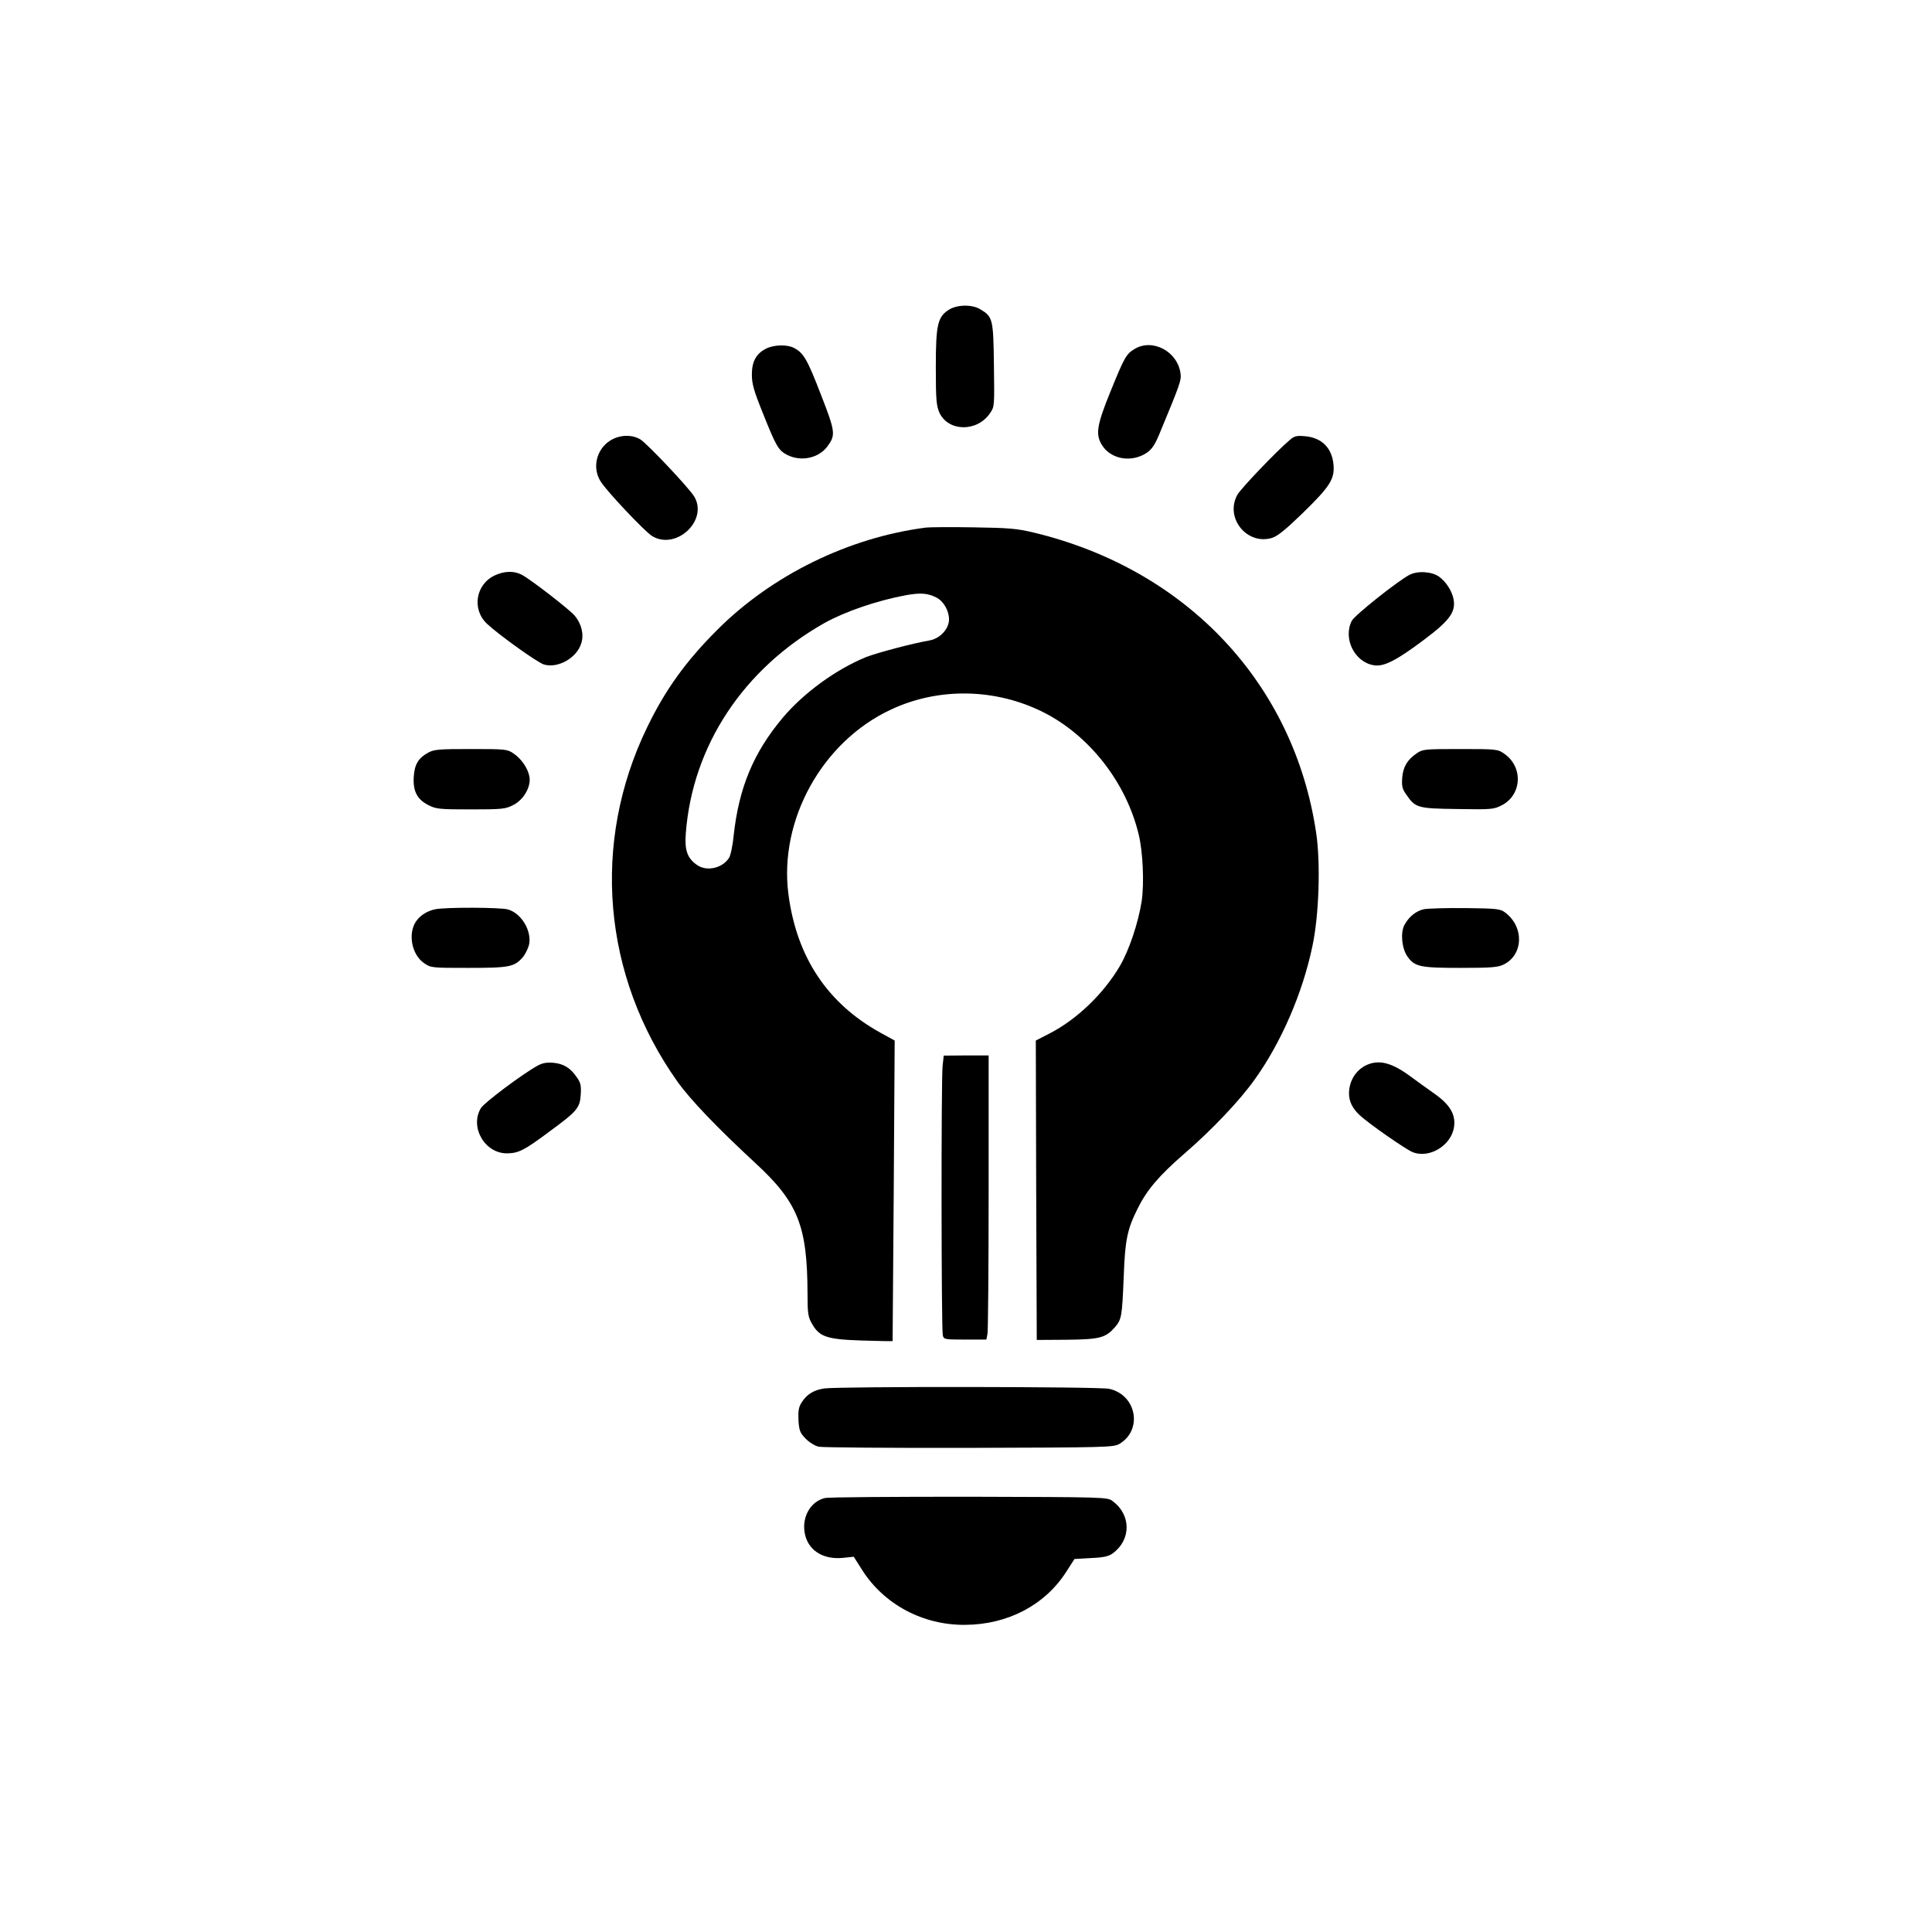
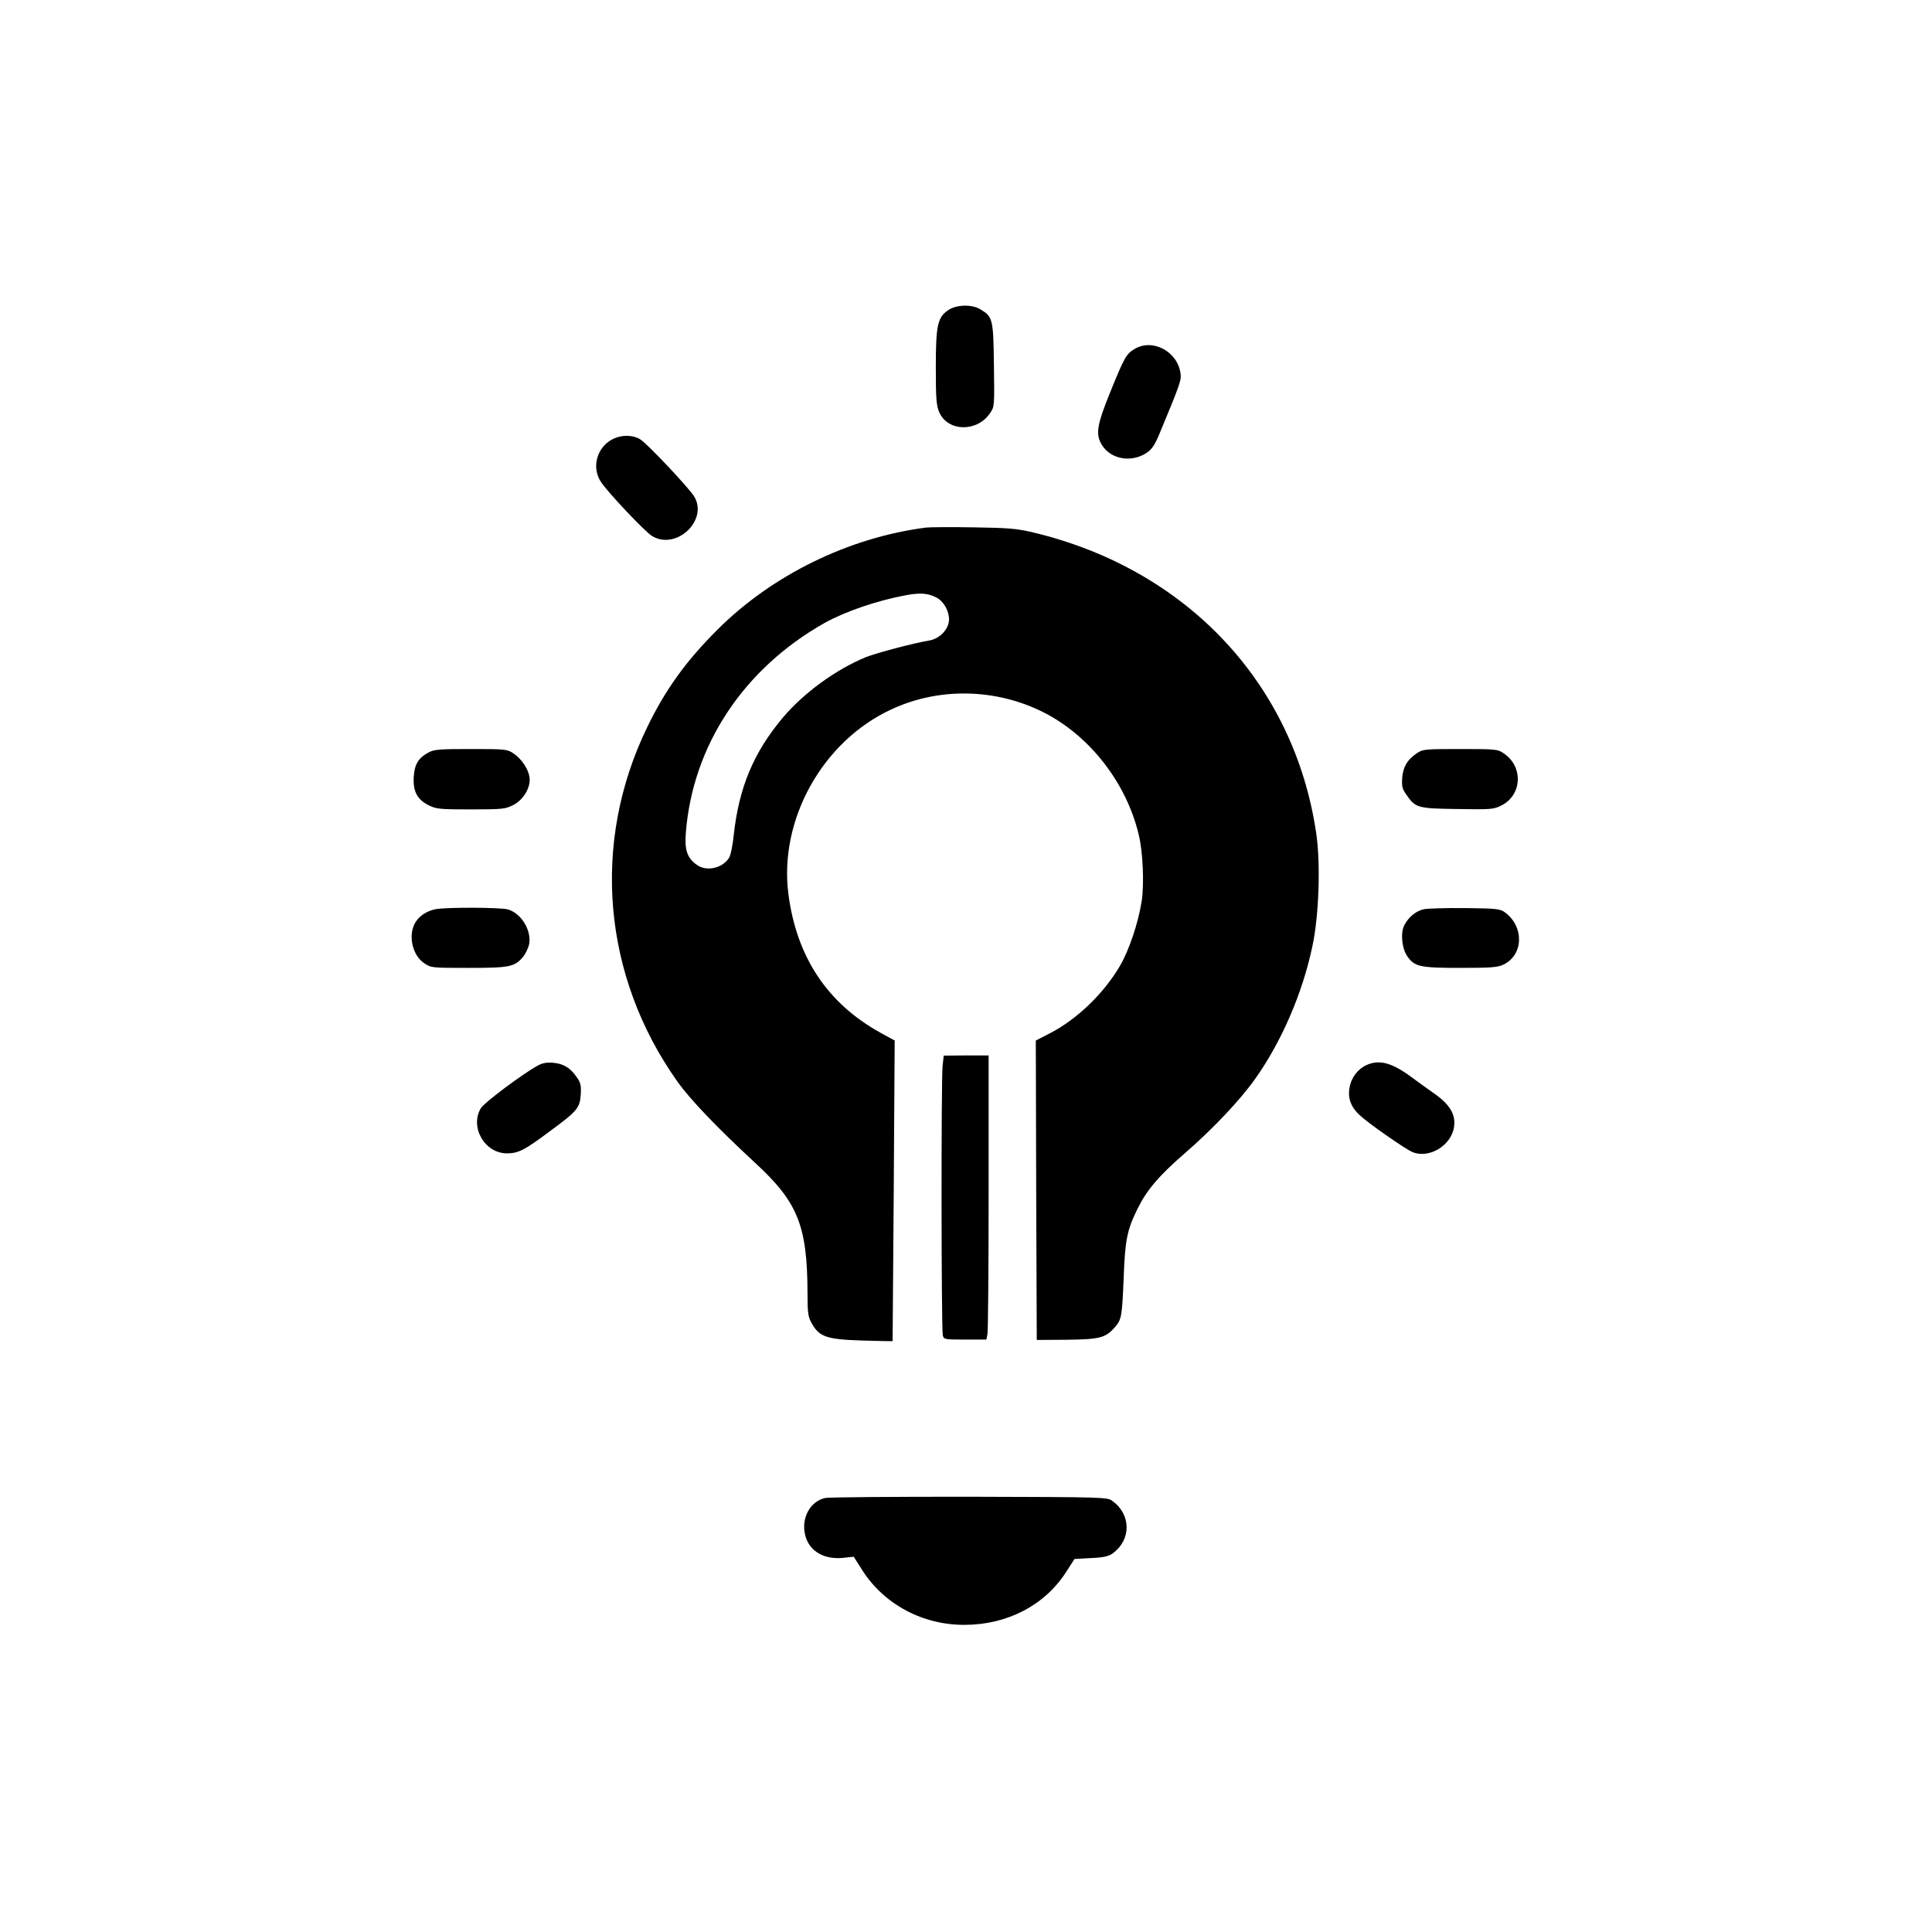
<svg xmlns="http://www.w3.org/2000/svg" version="1.0" width="1024pt" height="1024pt" viewBox="0 0 1024 1024" preserveAspectRatio="xMidYMid meet">
  <g transform="translate(0,1024) scale(0.1,-0.1)" fill="#000000" stroke="none">
    <path d="M5032 8600 c-62 -38 -72 -78 -72 -305 0 -175 3 -205 19 -242 47 -102 201 -104 269 -2 23 33 23 38 20 254 -3 244 -6 256 -71 295 -43 27 -121 26 -165 0z" />
-     <path d="M4062 8393 c-53 -26 -77 -68 -77 -138 0 -49 10 -85 58 -204 71 -178 83 -198 129 -222 73 -37 165 -18 212 43 46 62 45 77 -34 279 -71 184 -91 219 -142 245 -36 19 -105 17 -146 -3z" />
    <path d="M6013 8390 c-44 -26 -54 -45 -128 -227 -72 -177 -79 -225 -45 -281 43 -70 139 -93 219 -53 40 21 57 42 84 106 113 272 119 289 114 326 -16 117 -149 187 -244 129z" />
    <path d="M3236 7906 c-74 -45 -99 -144 -53 -217 30 -50 234 -266 273 -290 128 -78 300 84 223 210 -29 47 -247 278 -285 302 -44 27 -109 25 -158 -5z" />
-     <path d="M6835 7907 c-65 -54 -261 -259 -277 -290 -67 -122 51 -268 184 -228 29 9 71 43 160 129 147 143 172 182 166 258 -8 90 -62 144 -151 152 -46 4 -57 1 -82 -21z" />
    <path d="M4910 7444 c-410 -52 -819 -252 -1110 -544 -165 -165 -274 -316 -370 -515 -297 -612 -237 -1317 160 -1877 68 -96 214 -248 412 -431 227 -209 277 -333 278 -692 0 -106 3 -125 23 -160 40 -71 79 -84 265 -90 89 -3 162 -4 163 -3 0 2 3 361 6 798 l5 795 -73 40 c-282 155 -446 400 -490 734 -52 393 178 810 543 980 253 119 555 113 808 -14 244 -123 439 -372 505 -647 23 -92 30 -263 16 -355 -18 -115 -67 -261 -116 -344 -86 -146 -228 -283 -373 -357 l-72 -37 2 -793 3 -794 157 1 c177 2 207 10 256 65 37 43 39 55 48 270 7 193 18 249 74 361 48 97 112 173 248 291 144 124 295 283 374 395 139 195 252 455 304 704 35 163 44 439 20 600 -117 792 -686 1397 -1496 1592 -92 22 -132 25 -320 28 -118 2 -231 1 -250 -1z m53 -371 c38 -19 67 -70 67 -116 0 -51 -49 -103 -106 -112 -83 -14 -272 -64 -332 -87 -160 -65 -332 -190 -444 -323 -154 -184 -231 -368 -259 -620 -5 -55 -17 -110 -25 -122 -36 -56 -121 -74 -172 -36 -50 36 -64 78 -57 168 36 463 305 870 735 1113 110 61 278 119 435 148 75 13 113 10 158 -13z" />
-     <path d="M2624 7191 c-103 -47 -125 -181 -42 -258 62 -58 267 -205 301 -215 74 -22 175 35 198 113 15 47 1 103 -35 146 -28 33 -236 194 -281 217 -40 21 -91 20 -141 -3z" />
-     <path d="M7470 7193 c-64 -34 -290 -214 -305 -243 -48 -93 14 -220 117 -236 52 -9 119 25 264 134 138 103 171 149 158 217 -8 42 -39 91 -76 118 -38 28 -114 33 -158 10z" />
    <path d="M2270 6251 c-52 -28 -73 -62 -77 -128 -5 -76 18 -120 77 -150 41 -21 57 -23 225 -23 168 0 184 2 225 23 56 28 96 98 86 151 -8 44 -43 95 -85 123 -32 22 -43 23 -225 23 -167 0 -196 -2 -226 -19z" />
    <path d="M7510 6248 c-51 -35 -73 -71 -78 -130 -3 -44 0 -59 20 -87 50 -73 58 -76 271 -79 183 -3 194 -2 237 20 108 56 114 206 10 275 -31 22 -42 23 -230 23 -188 0 -199 -1 -230 -22z" />
    <path d="M2308 5421 c-44 -9 -82 -33 -104 -66 -43 -66 -21 -176 44 -220 36 -25 41 -25 235 -25 218 0 244 5 289 58 14 17 29 49 33 70 12 73 -44 163 -114 182 -40 11 -326 12 -383 1z" />
    <path d="M7547 5421 c-42 -9 -81 -41 -104 -85 -21 -41 -13 -124 17 -166 38 -54 67 -60 282 -60 164 0 198 3 228 18 105 52 109 200 7 276 -26 19 -43 21 -210 23 -100 1 -199 -2 -220 -6z" />
    <path d="M4996 4590 c-8 -66 -7 -1395 1 -1427 5 -22 9 -23 118 -23 l113 0 6 31 c3 17 6 356 6 753 l0 722 -119 0 -119 -1 -6 -55z" />
    <path d="M2848 4591 c-81 -45 -280 -194 -299 -224 -61 -101 21 -242 140 -240 59 1 90 16 221 114 149 109 163 126 168 196 3 48 0 64 -20 92 -34 51 -71 73 -125 78 -36 3 -58 -1 -85 -16z" />
    <path d="M7245 4596 c-58 -26 -95 -85 -95 -152 0 -42 19 -80 57 -115 47 -44 241 -179 279 -195 89 -37 208 35 221 135 9 65 -24 119 -108 177 -38 27 -93 66 -122 88 -99 73 -166 91 -232 62z" />
-     <path d="M4369 2881 c-55 -8 -93 -31 -120 -74 -16 -25 -19 -45 -17 -95 4 -56 8 -66 39 -98 20 -20 51 -39 70 -42 19 -4 377 -7 797 -6 727 2 764 3 795 21 125 74 91 260 -54 292 -51 12 -1429 13 -1510 2z" />
    <path d="M4372 2300 c-73 -17 -120 -95 -108 -178 13 -95 94 -150 204 -139 l57 6 45 -71 c116 -182 322 -292 545 -290 225 1 422 104 535 279 l45 70 88 5 c67 3 93 9 115 25 98 72 98 204 -1 277 -28 21 -35 21 -760 23 -403 0 -747 -2 -765 -7z" />
  </g>
</svg>